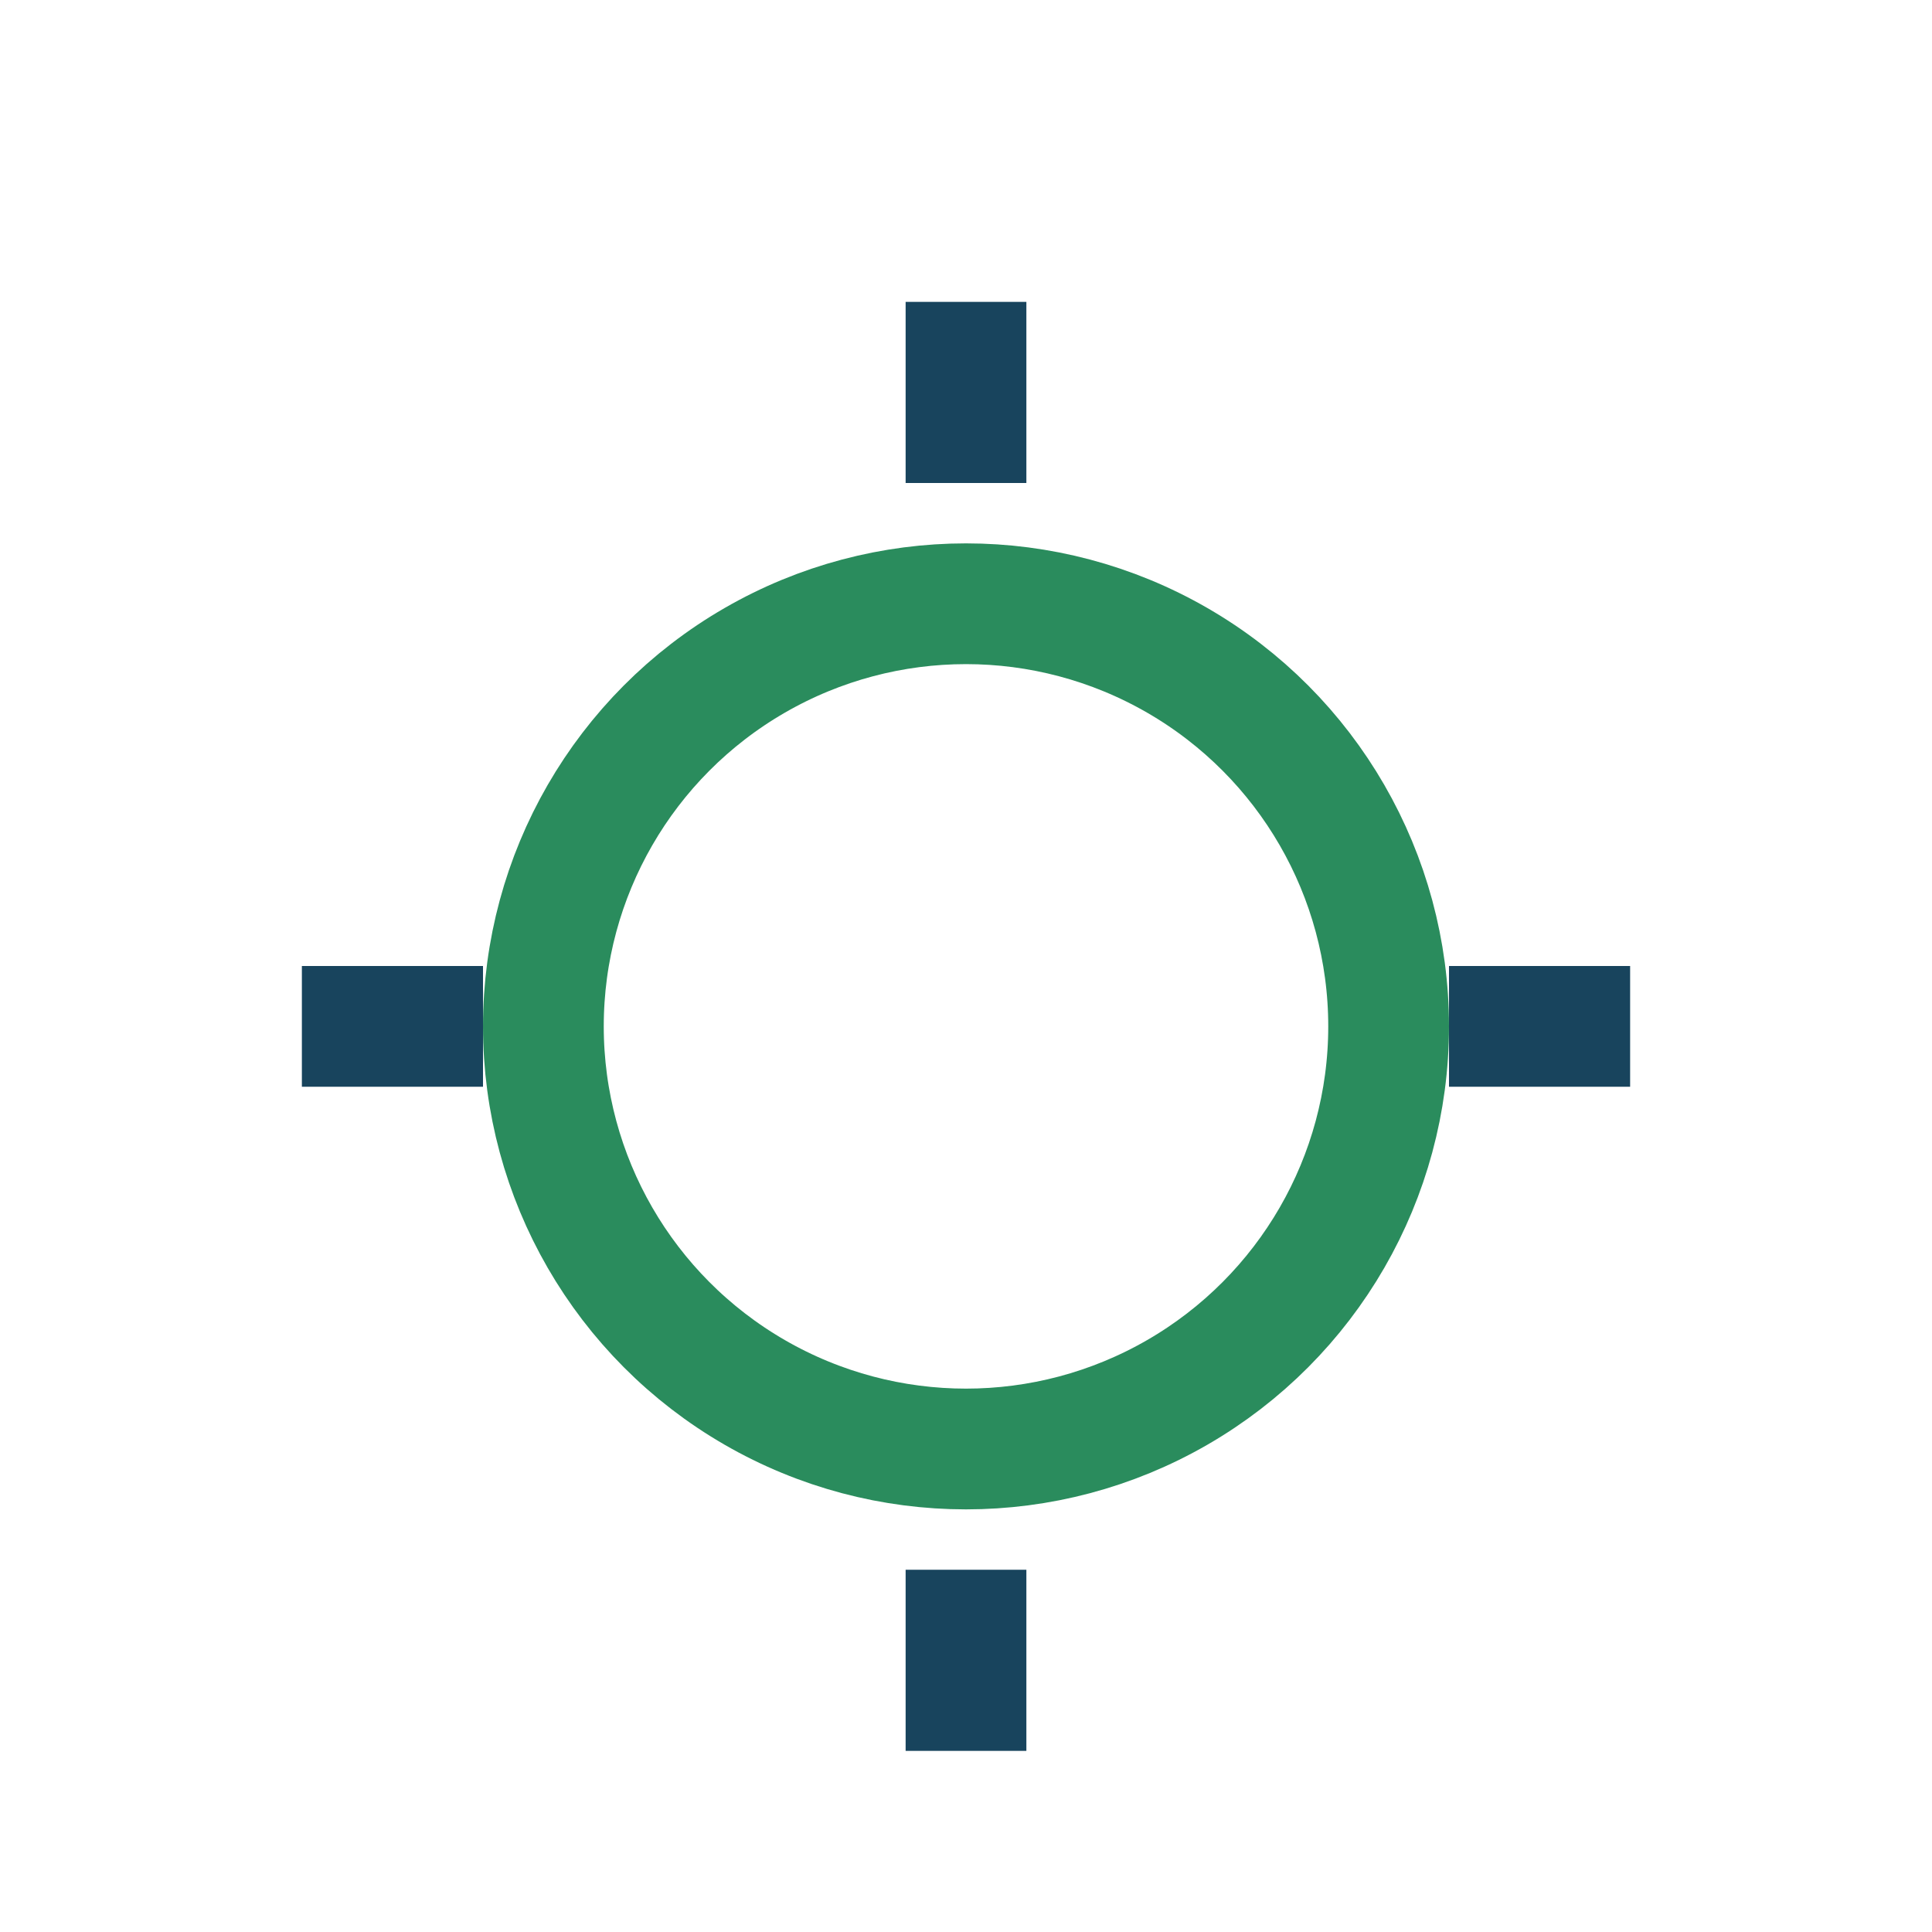
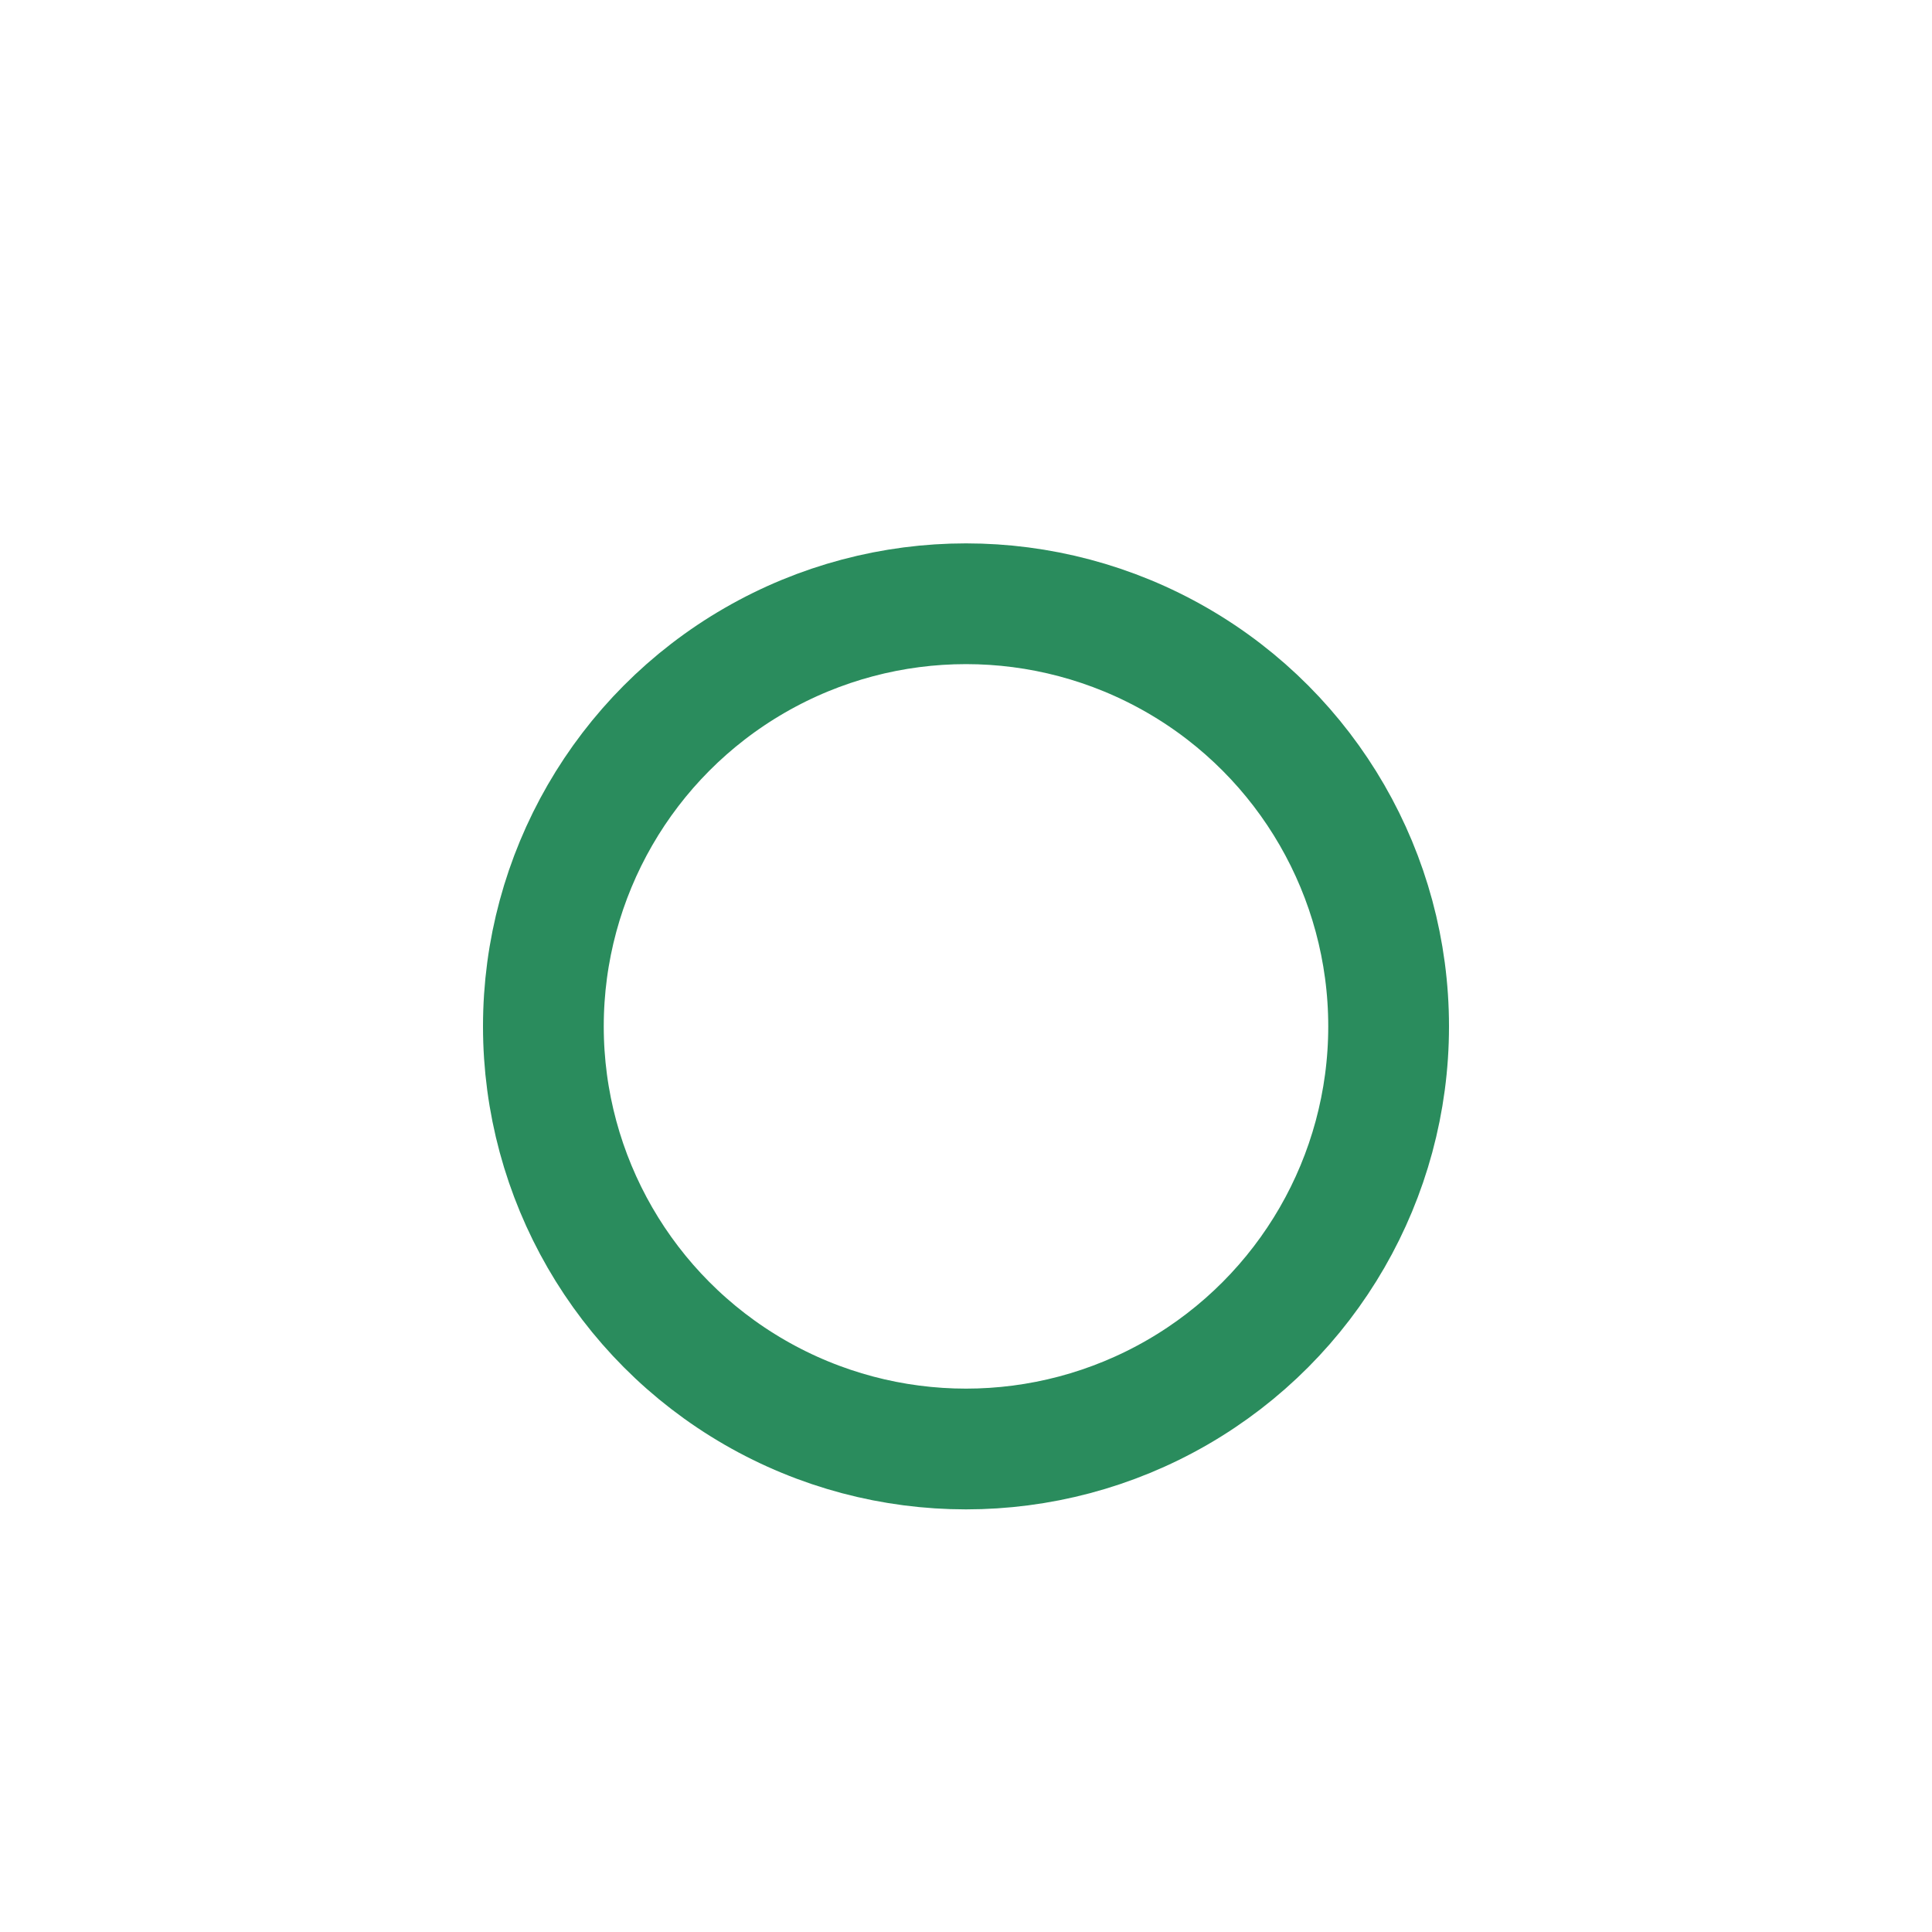
<svg xmlns="http://www.w3.org/2000/svg" width="32" height="32" viewBox="0 0 32 32">
  <circle cx="16" cy="17" r="7" stroke="#2A8C5D" stroke-width="2" fill="none" />
-   <path d="M16 8v-3M16 26v3M24 17h3M5 17h3" stroke="#18445D" stroke-width="2" />
</svg>